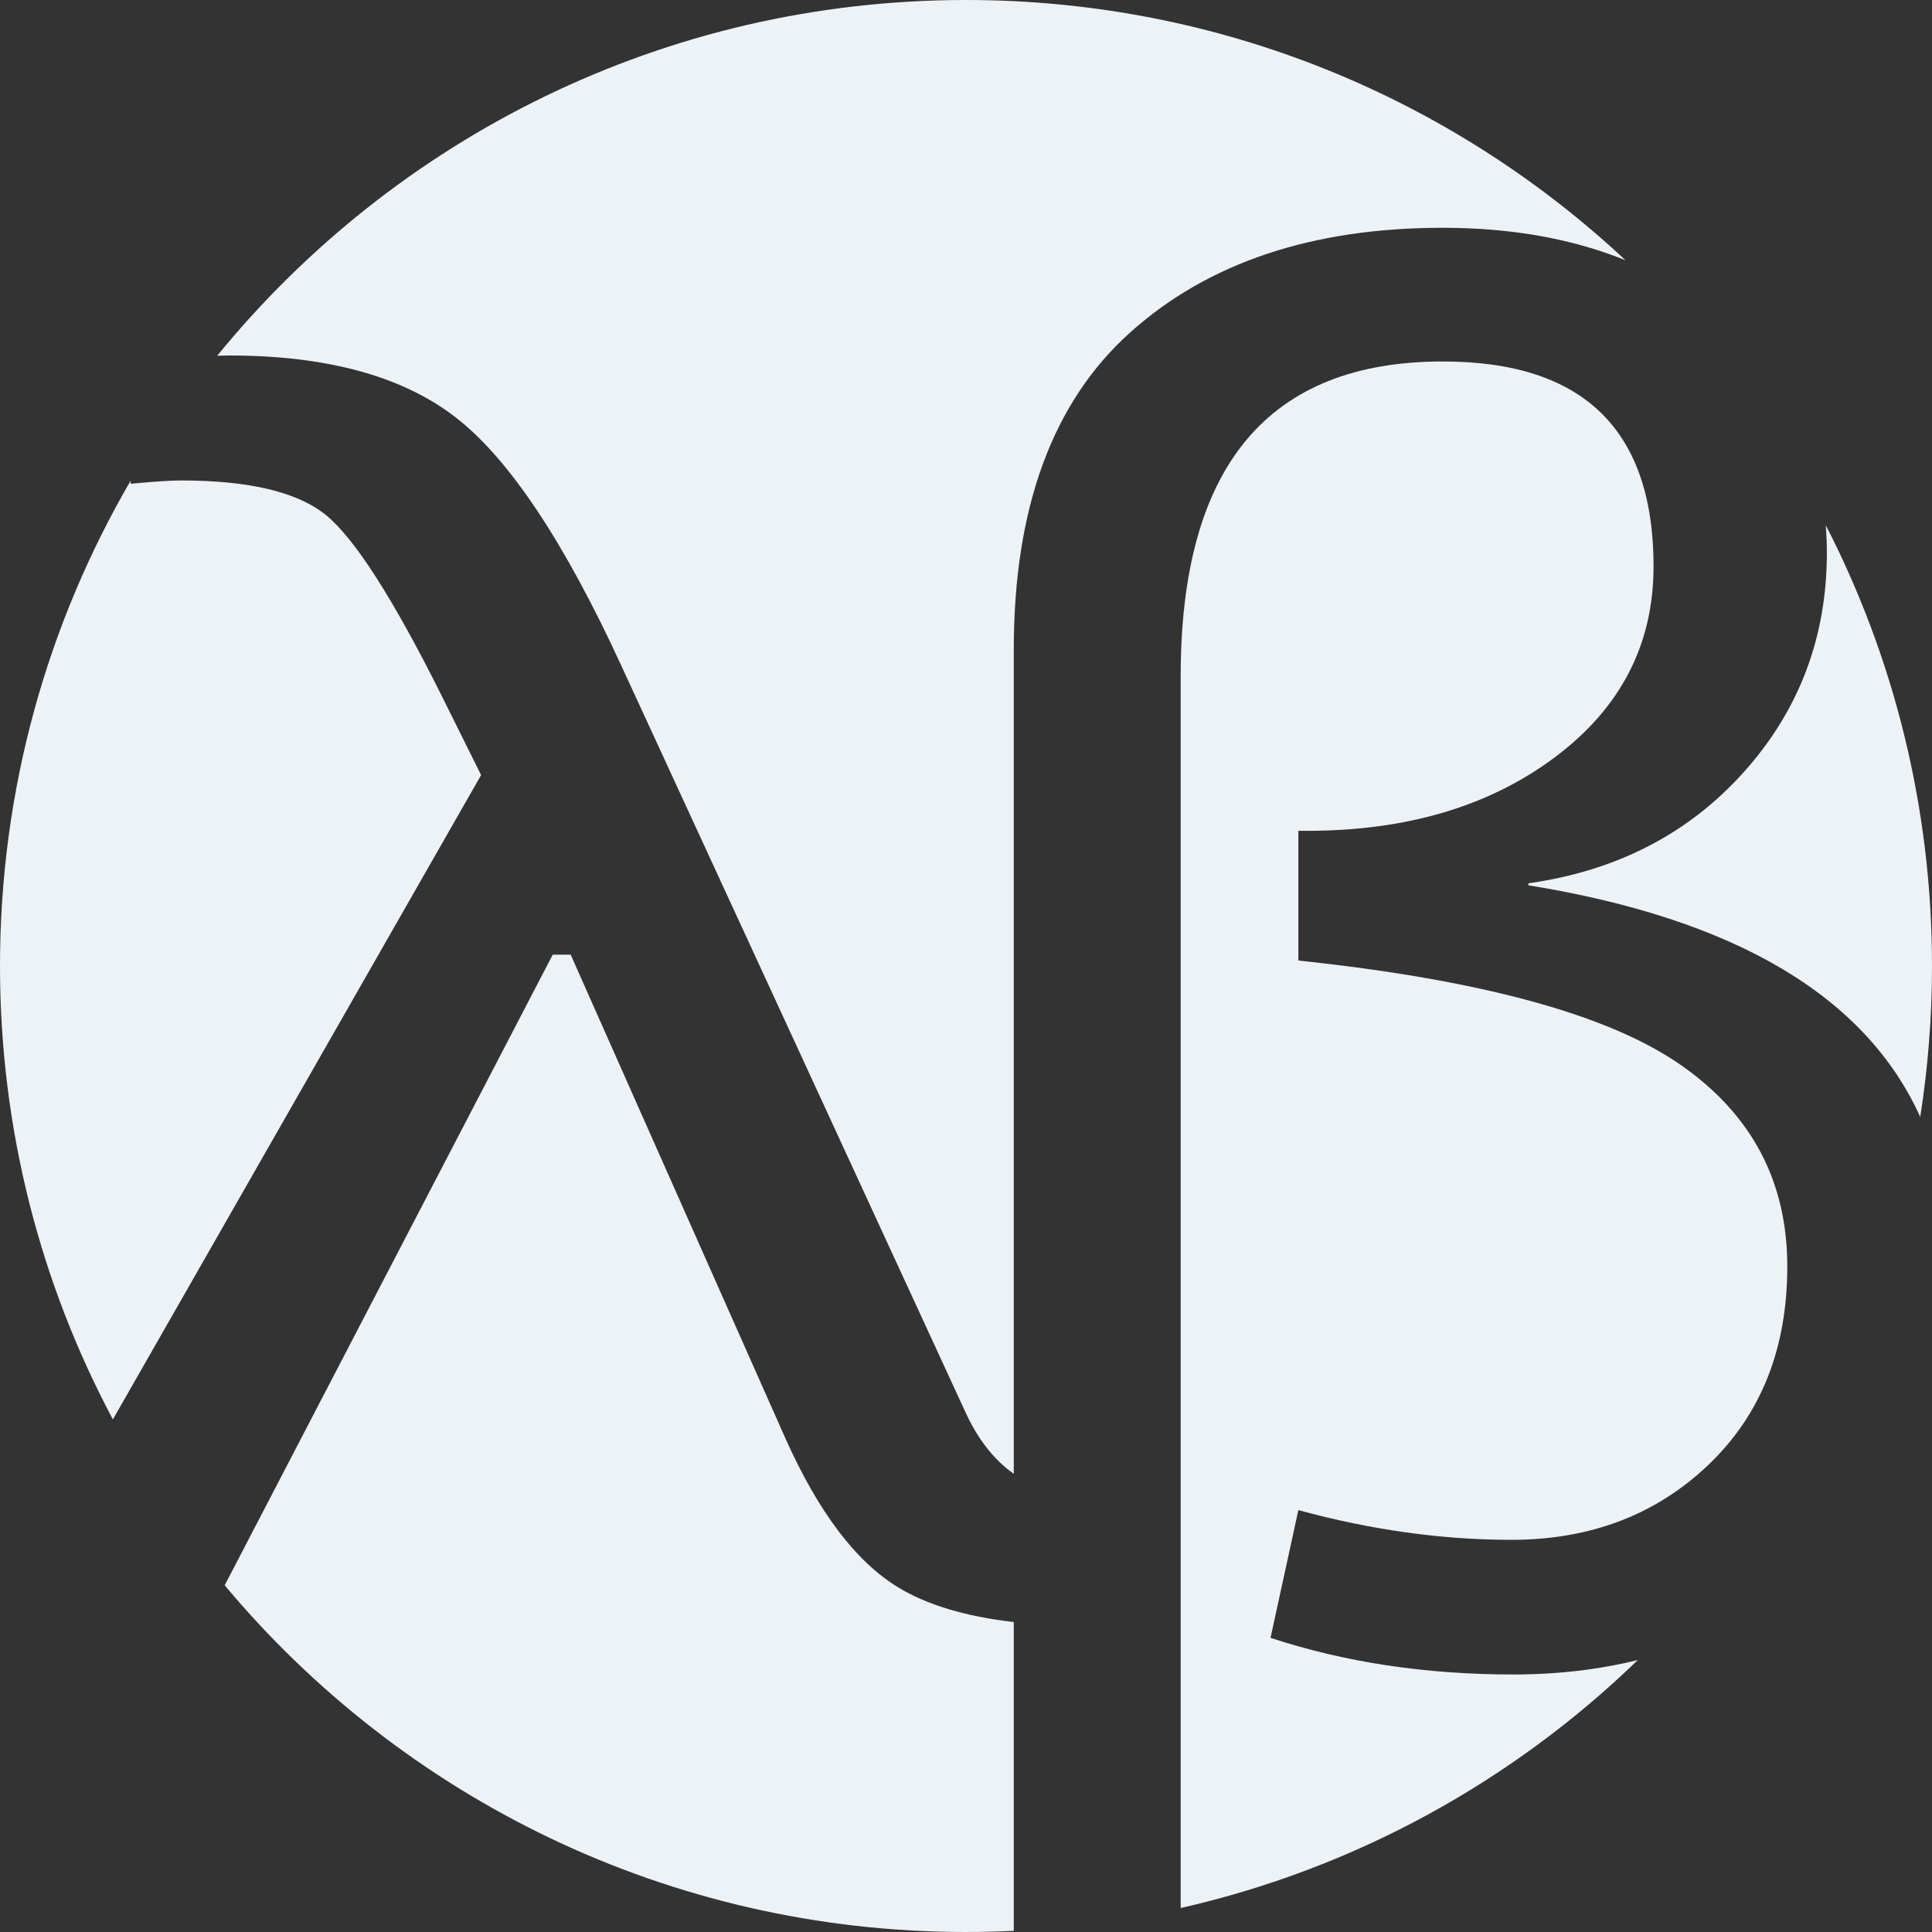
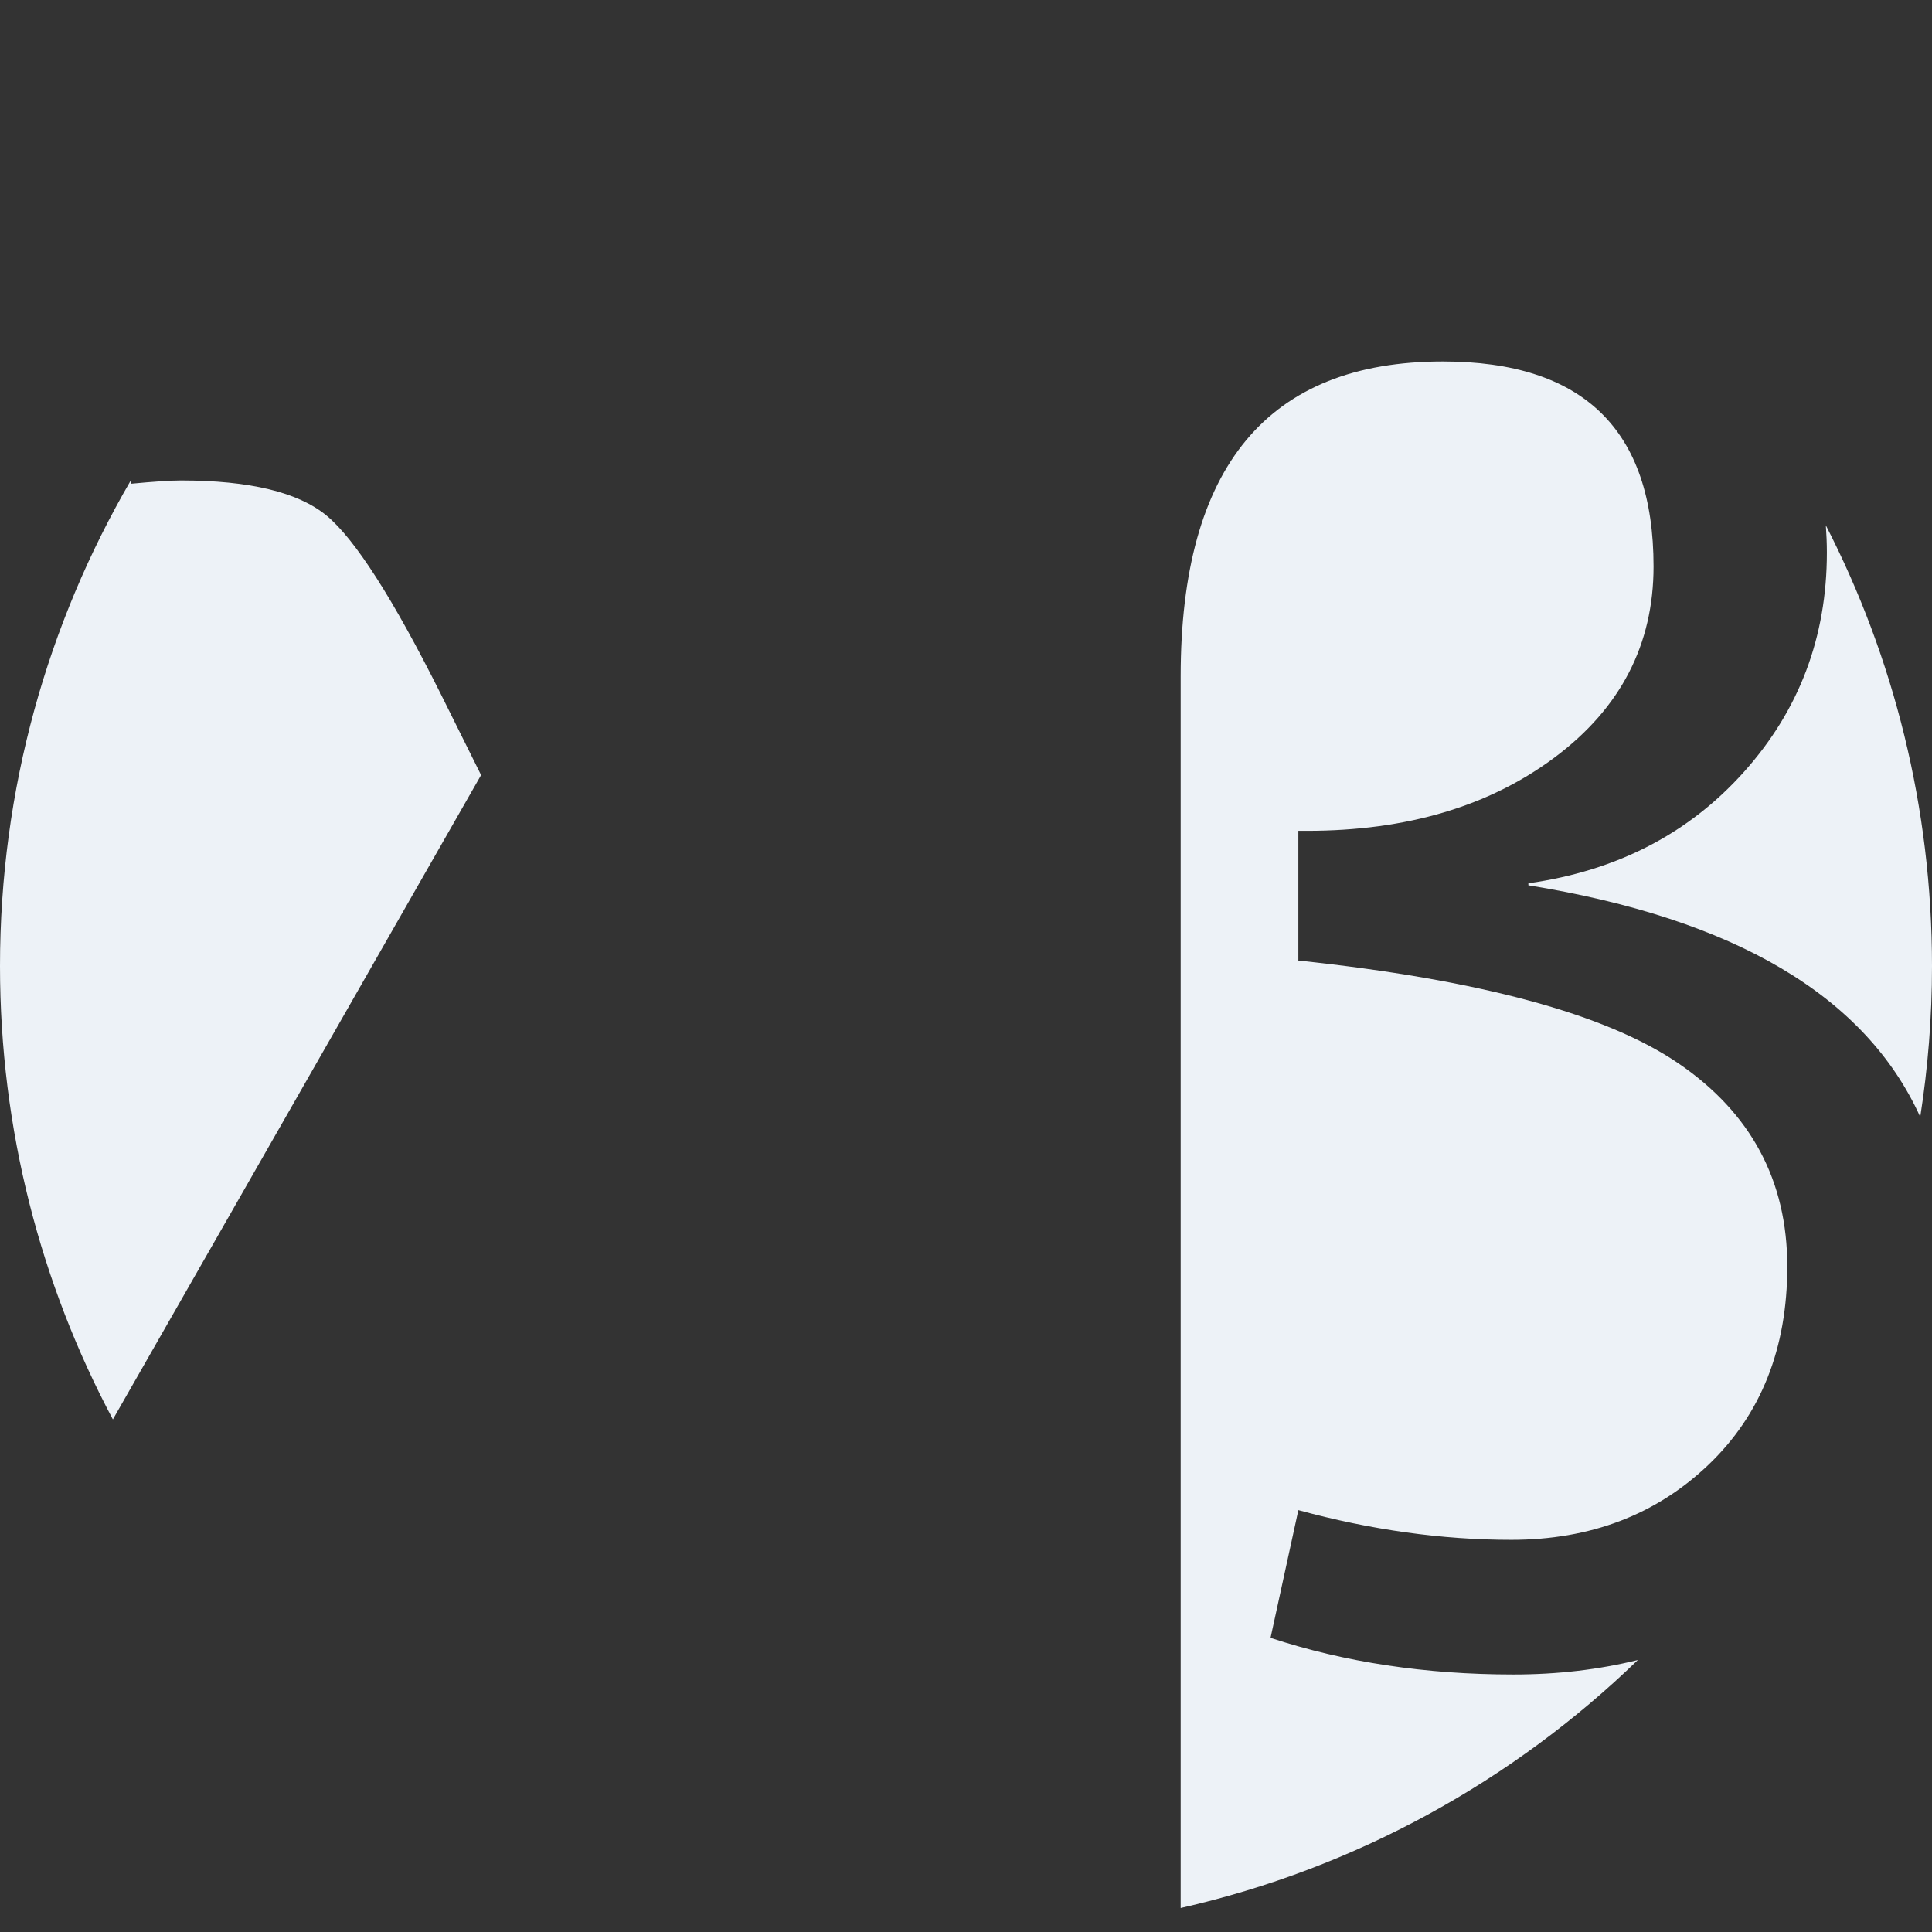
<svg xmlns="http://www.w3.org/2000/svg" width="80" height="80" viewBox="0 0 80 80" fill="none">
  <rect x="0" y="0" width="80" height="80" fill="#333333" stroke="none" />
  <path d="M59.743 14.968C52.506 14.968 48.889 19.314 48.889 28.006V79.007C56.148 77.36 62.656 73.738 67.82 68.737C66.213 69.134 64.497 69.337 62.667 69.337C59.034 69.337 55.681 68.831 52.61 67.82L53.762 62.531C56.775 63.351 59.713 63.761 62.578 63.761C65.856 63.761 68.581 62.722 70.752 60.645C72.923 58.568 74.008 55.834 74.008 52.444C74.008 48.891 72.509 46.089 69.511 44.039C66.513 41.989 61.264 40.567 53.762 39.774V34.403H54.117C58.251 34.403 61.677 33.385 64.395 31.348C67.111 29.312 68.47 26.681 68.47 23.455C68.47 17.797 65.561 14.968 59.743 14.968Z" fill="#EDF2F7" />
  <path d="M75.647 22.881C75.647 26.381 74.502 29.408 72.214 31.963C69.925 34.52 66.949 36.057 63.287 36.576V36.658C71.841 38.045 77.247 41.243 79.513 46.249C79.832 44.213 80 42.126 80 40C80 33.426 78.414 27.224 75.604 21.752C75.63 22.122 75.647 22.497 75.647 22.881Z" fill="#EDF2F7" />
-   <path d="M9.49 14.72C13.539 14.72 16.668 15.577 18.878 17.29C21.087 19.004 23.382 22.453 25.762 27.639L39.948 58.412C40.473 59.577 41.151 60.447 41.978 61.026V26.899C41.978 21.023 43.587 16.642 46.807 13.758C50.026 10.875 54.338 9.432 59.743 9.432C62.579 9.432 65.099 9.882 67.308 10.776C60.159 4.093 50.558 -1.14166e-06 40 -1.14166e-06C27.494 -1.14166e-06 16.329 5.741 8.994 14.73C9.16 14.727 9.32 14.72 9.49 14.72Z" fill="#EDF2F7" />
-   <path d="M41.978 67.165C39.984 66.936 38.388 66.457 37.189 65.728C35.443 64.665 33.89 62.615 32.53 59.577L23.63 39.53H22.888L9.304 65.644C16.641 74.418 27.668 80 40 80C40.663 80 41.322 79.983 41.978 79.951V67.165Z" fill="#EDF2F7" />
  <path d="M6.987 54.728C8.964 51.267 10.943 47.806 12.921 44.345C14.898 40.884 17.232 36.801 19.921 32.094L18.252 28.736C16.274 24.784 14.698 22.323 13.524 21.351C12.349 20.38 10.34 19.895 7.497 19.895C7.064 19.895 6.369 19.941 5.411 20.032V19.902C1.972 25.808 0 32.673 0 40C0 46.786 1.692 53.176 4.674 58.775C5.492 57.343 6.264 55.993 6.987 54.728Z" fill="#EDF2F7" />
</svg>